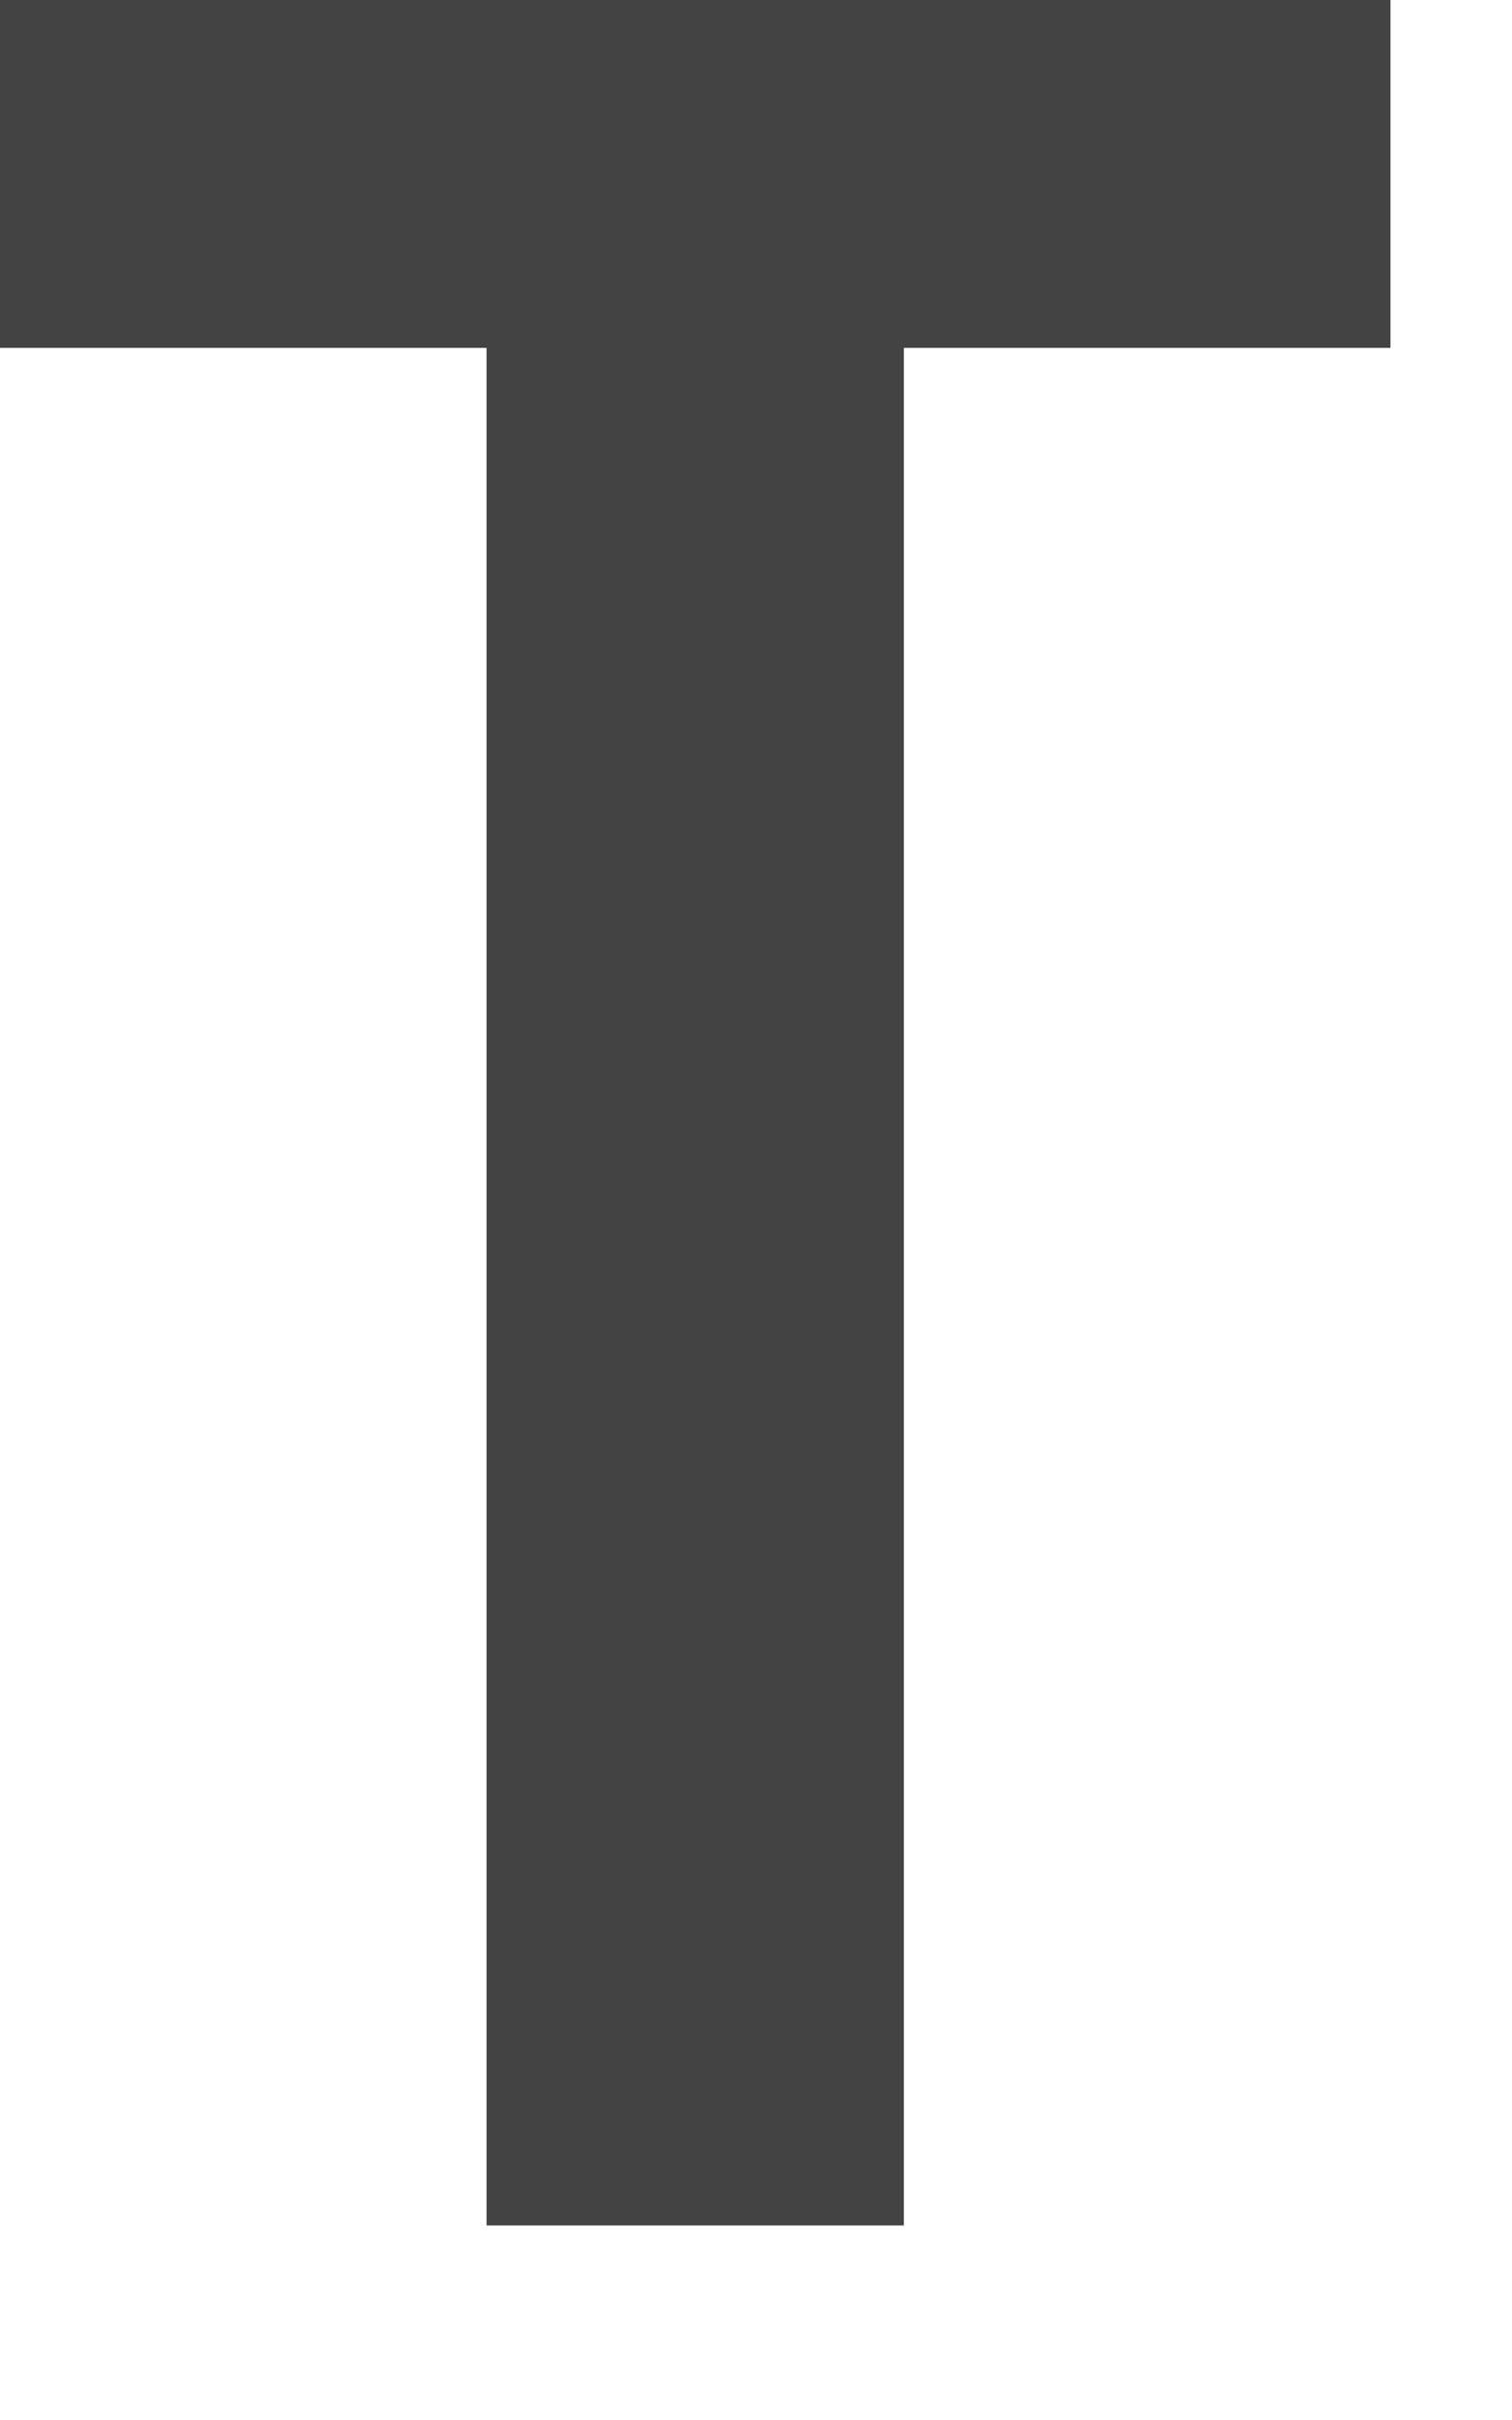
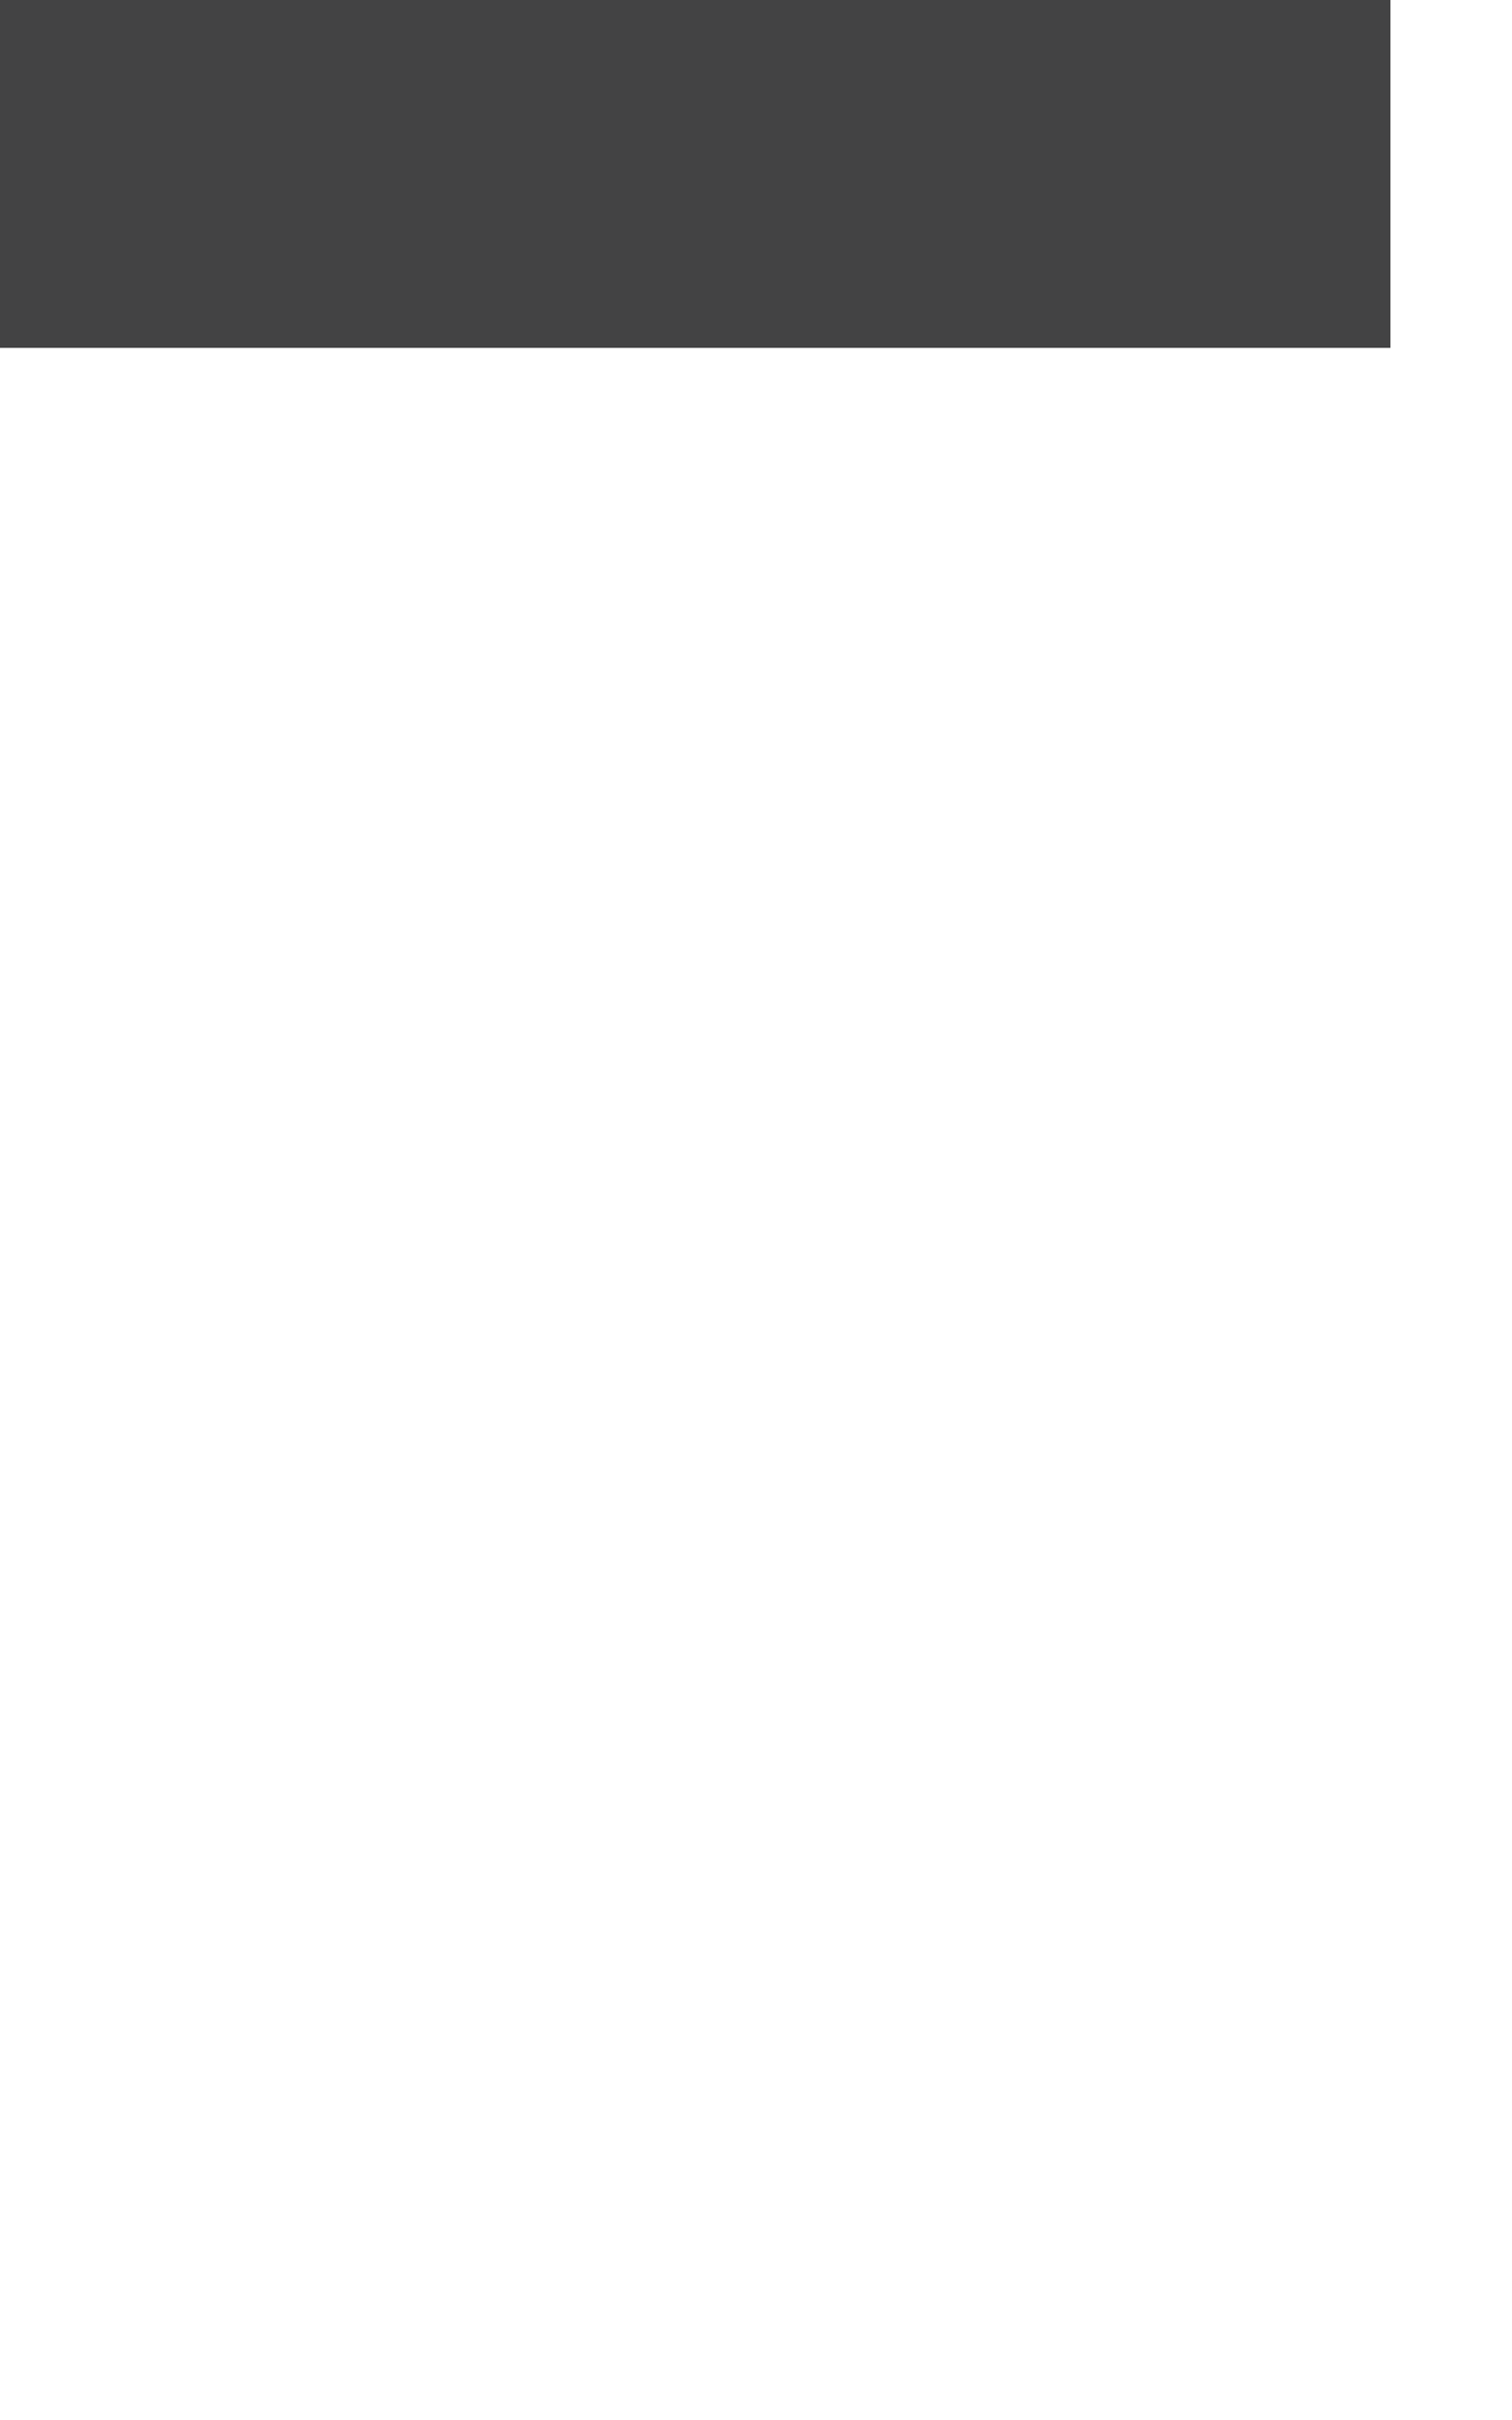
<svg xmlns="http://www.w3.org/2000/svg" fill="none" height="100%" overflow="visible" preserveAspectRatio="none" style="display: block;" viewBox="0 0 5 8" width="100%">
-   <path d="M2.989 1.15H4.598V0H0V1.15H1.609V7.357H2.989V1.15Z" fill="#434344" id="Vector" />
+   <path d="M2.989 1.15H4.598V0H0V1.15H1.609H2.989V1.15Z" fill="#434344" id="Vector" />
</svg>